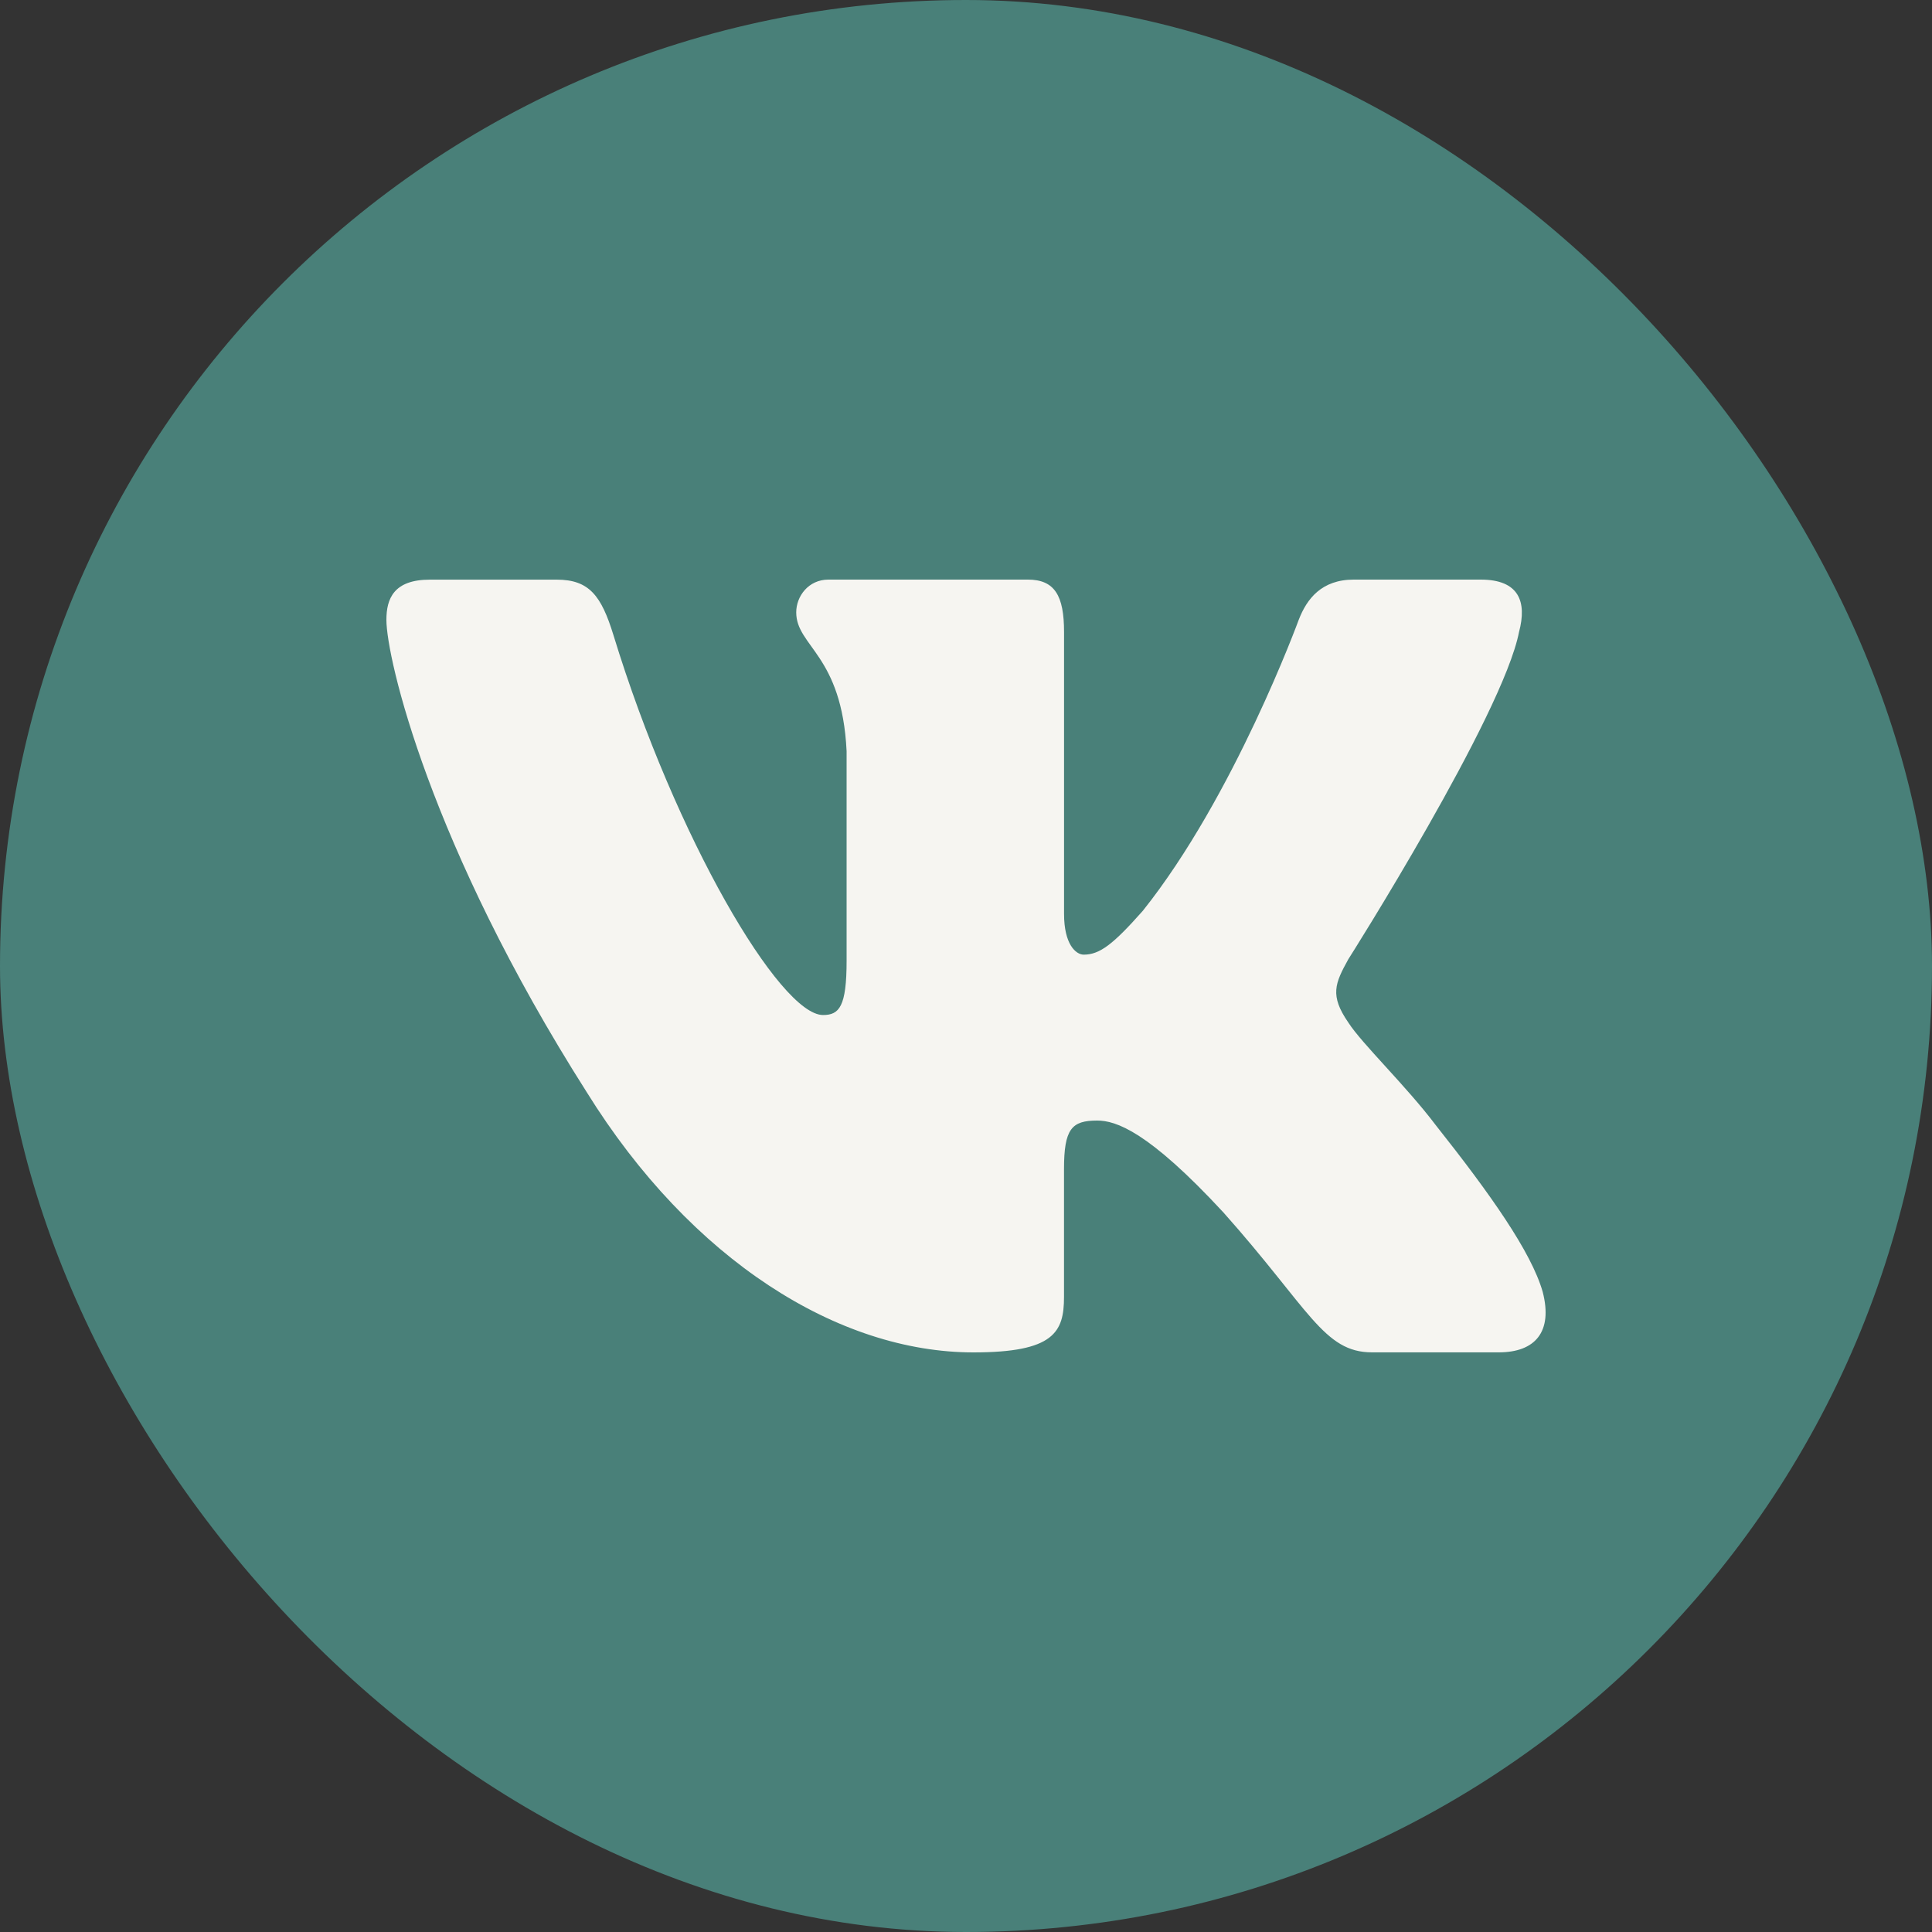
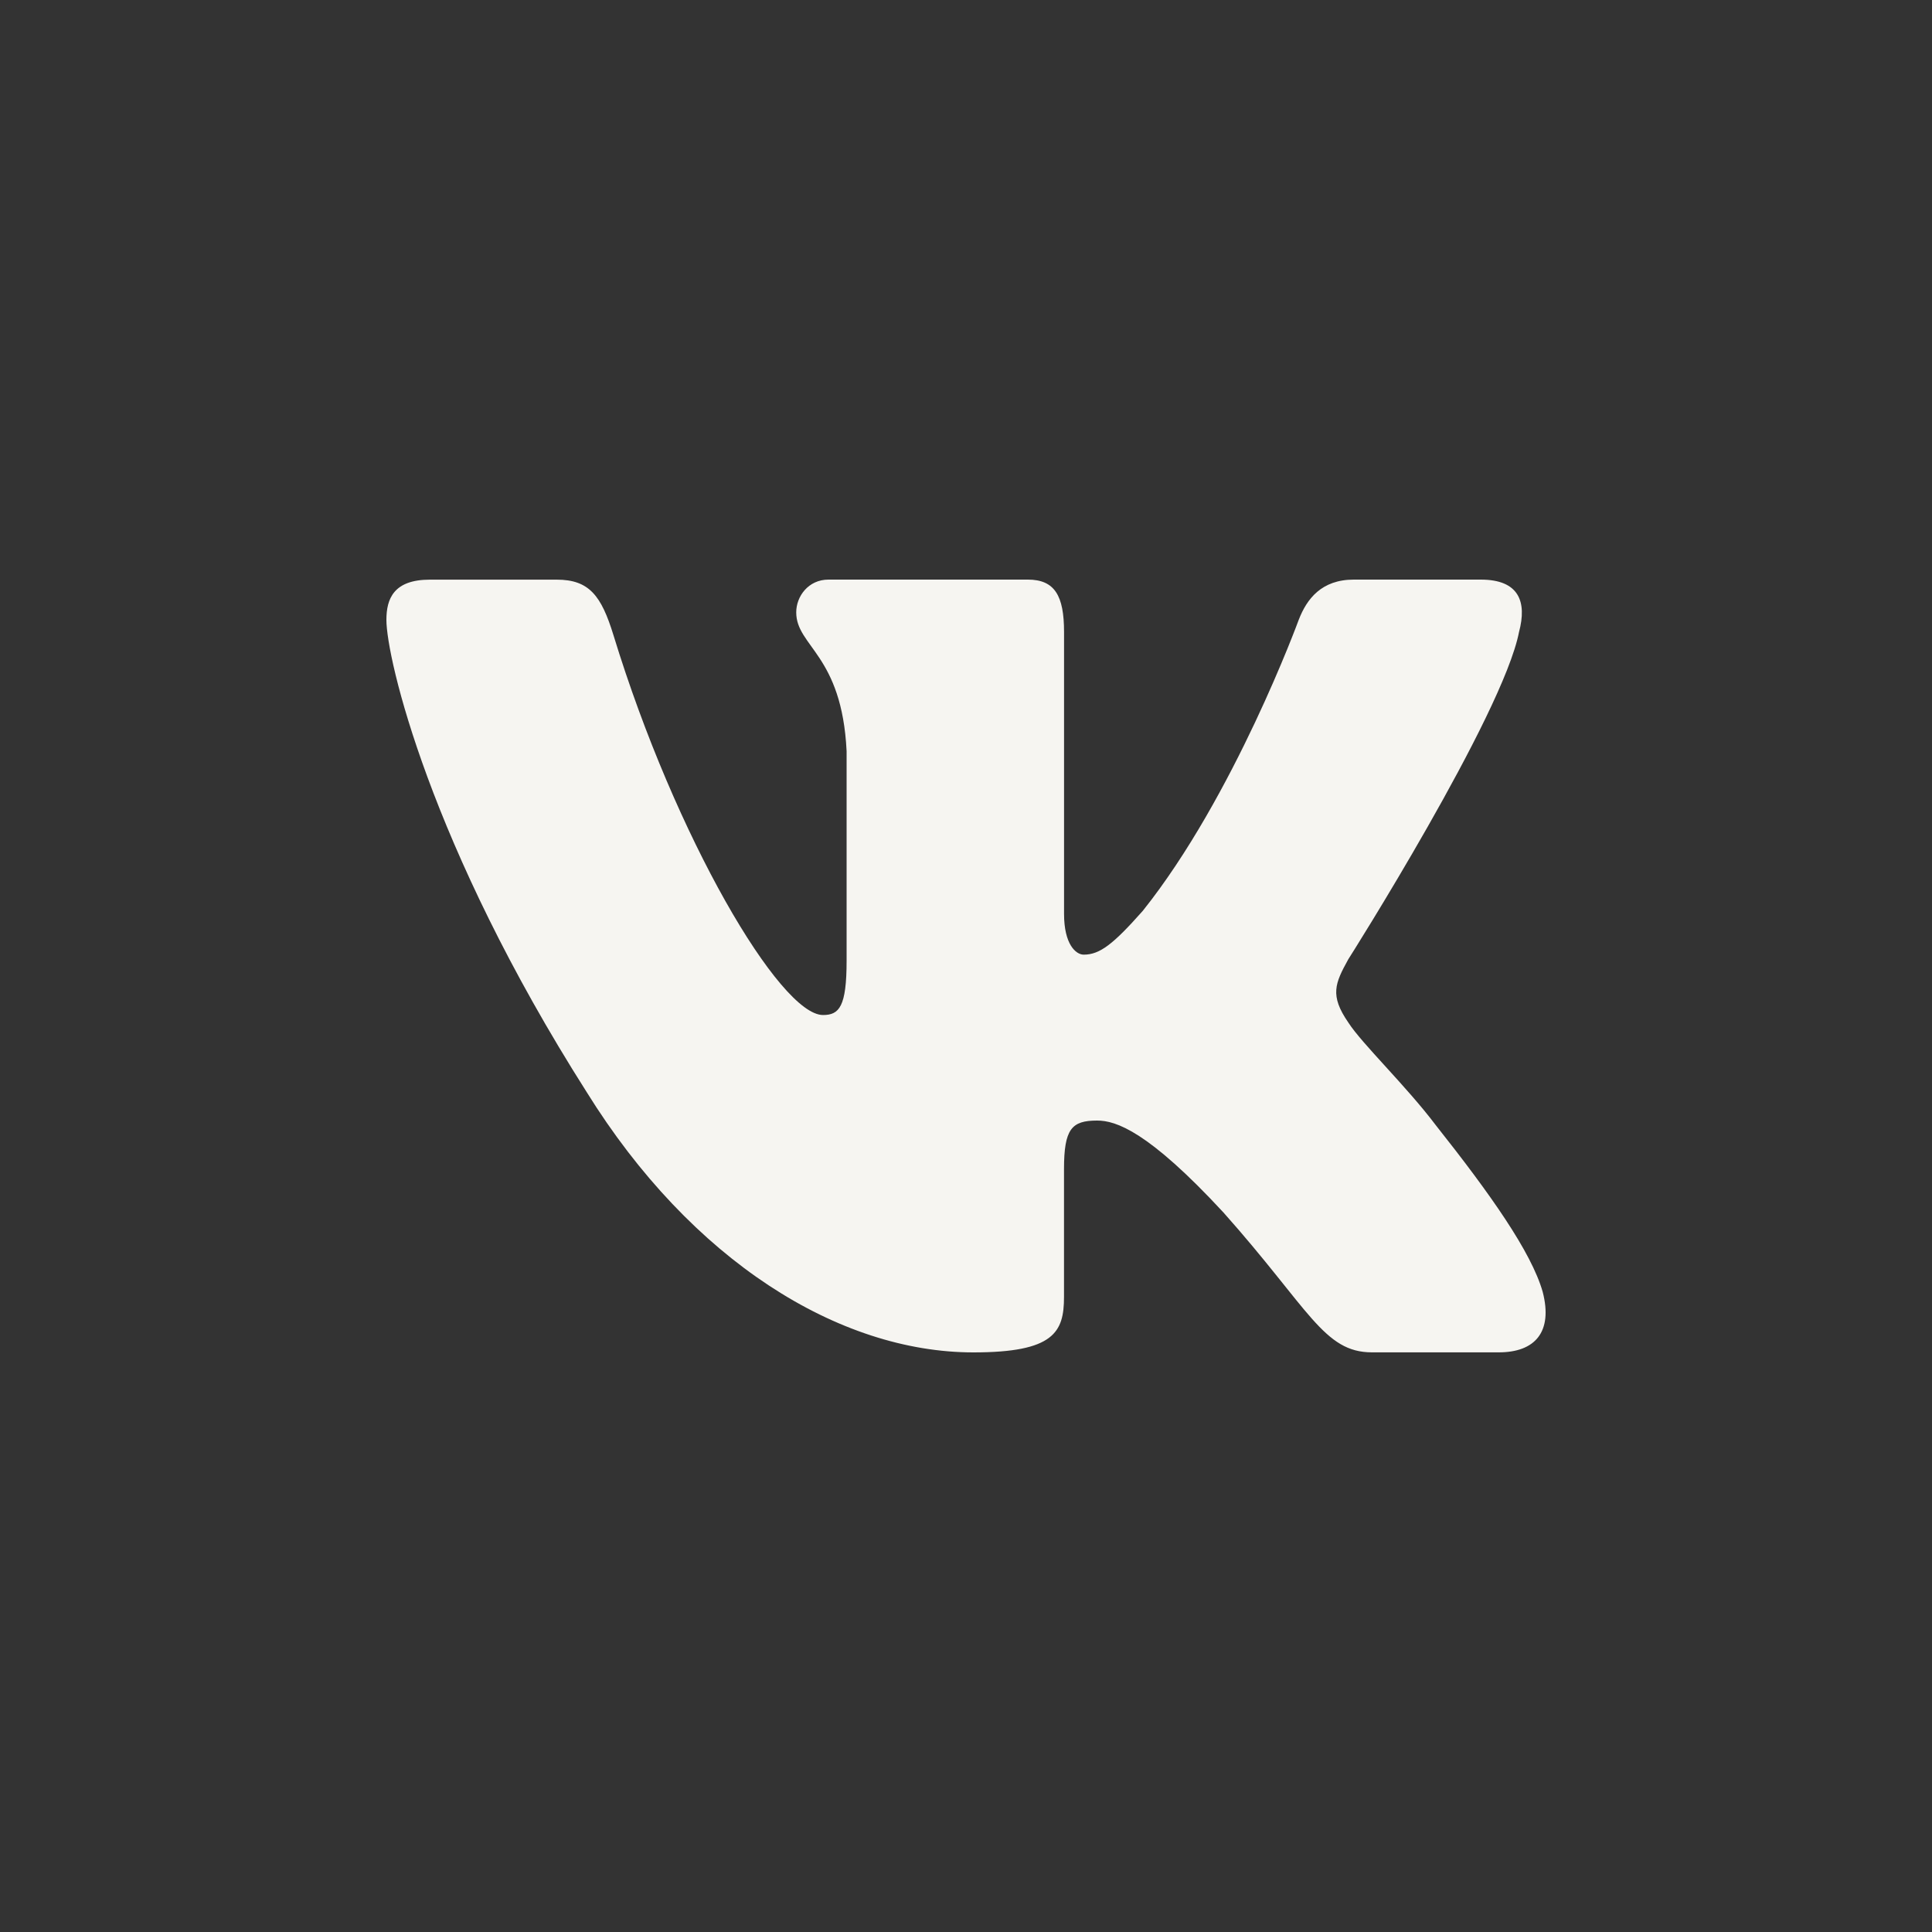
<svg xmlns="http://www.w3.org/2000/svg" width="40" height="40" viewBox="0 0 40 40" fill="none">
  <rect x="0" y="0" width="40" height="40" fill="#333333" stroke="none" />
-   <rect width="40" height="40" rx="20" fill="#498079" />
  <path d="M31.45 13.084C31.617 12.458 31.45 12 30.657 12H28.03C27.362 12 27.057 12.397 26.889 12.832C26.889 12.832 25.553 16.487 23.661 18.857C23.05 19.547 22.771 19.765 22.438 19.765C22.272 19.765 22.03 19.547 22.03 18.922V13.084C22.03 12.333 21.837 12 21.28 12H17.153C16.736 12 16.485 12.347 16.485 12.678C16.485 13.387 17.431 13.551 17.528 15.552V19.891C17.528 20.841 17.376 21.015 17.04 21.015C16.15 21.015 13.985 17.346 12.7 13.147C12.449 12.331 12.197 12.001 11.526 12.001H8.901C8.15 12.001 8 12.398 8 12.834C8 13.616 8.89 17.488 12.145 22.608C14.316 26.105 17.371 28 20.154 28C21.823 28 22.029 27.579 22.029 26.853V24.21C22.029 23.369 22.188 23.2 22.716 23.2C23.104 23.2 23.773 23.42 25.331 25.104C27.11 27.102 27.405 27.999 28.405 27.999H31.03C31.78 27.999 32.155 27.578 31.94 26.747C31.704 25.92 30.853 24.717 29.725 23.294C29.112 22.482 28.196 21.608 27.916 21.171C27.527 20.608 27.64 20.359 27.916 19.859C27.918 19.86 31.117 14.803 31.45 13.084Z" fill="#F6F5F1" />
</svg>